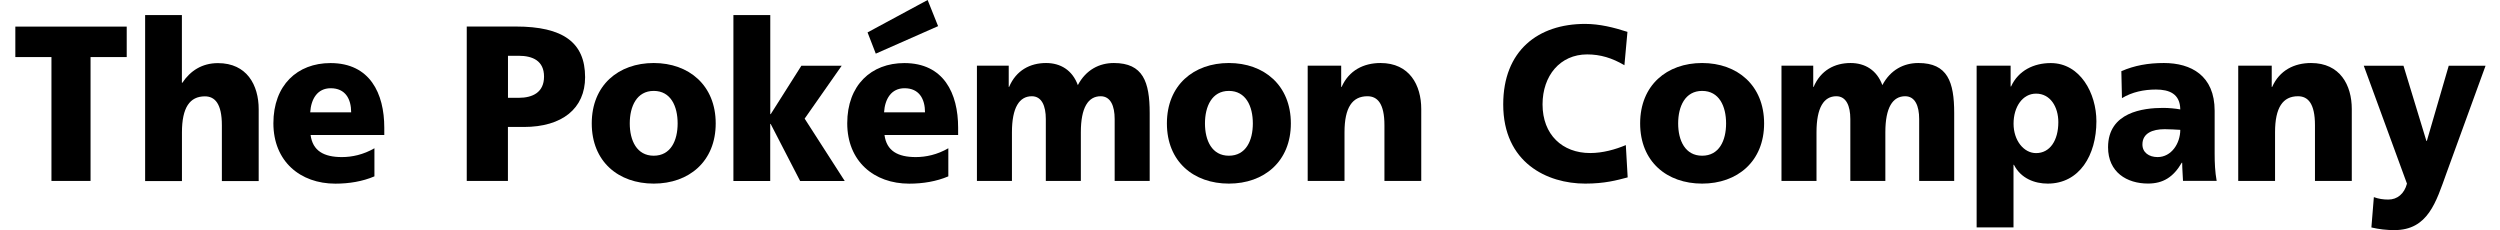
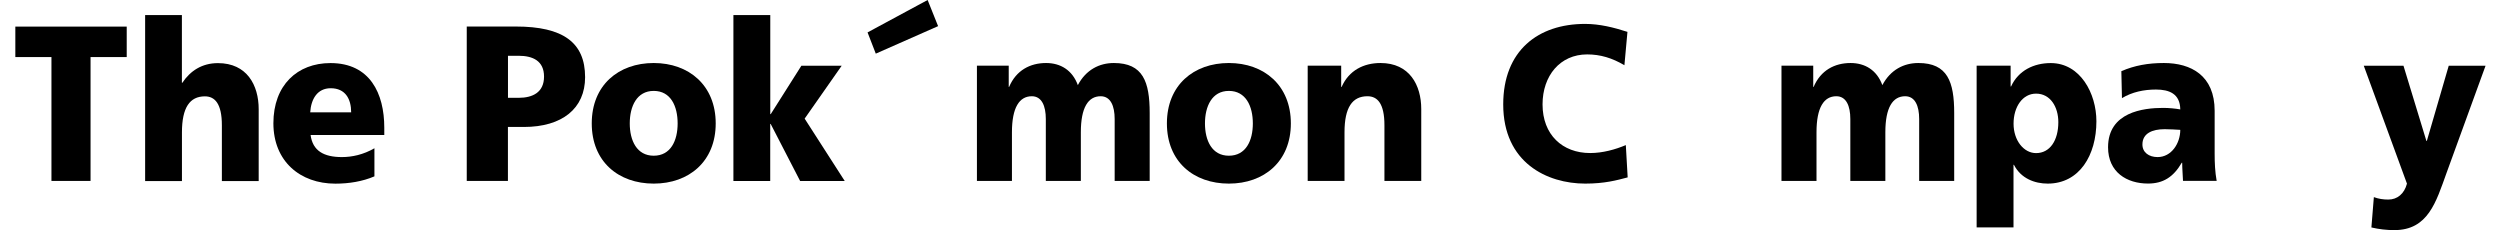
<svg xmlns="http://www.w3.org/2000/svg" width="326" height="30" viewBox="0 0 326 30" fill="none">
  <g clip-path="url(#clip0_188_5479)">
    <path d="M6.716 7.443H2V3.466H16.524V7.443H11.808V23.594H6.709V7.443H6.716Z" fill="black" />
    <path d="M18.918 1.967H23.719V10.795H23.775C24.812 9.24 26.339 8.231 28.42 8.231C32.206 8.231 33.733 11.115 33.733 14.233V23.608H28.932V16.342C28.932 13.516 28.023 12.564 26.716 12.564C24.741 12.564 23.726 14.034 23.726 17.266V23.608H18.925V1.967H18.918Z" fill="black" />
    <path d="M40.452 14.652C40.558 12.919 41.382 11.506 43.122 11.506C45.047 11.506 45.792 12.919 45.792 14.652H40.459H40.452ZM50.111 17.6V16.648C50.111 12.181 48.243 8.225 43.094 8.225C38.768 8.225 35.65 11.108 35.65 16.073C35.65 21.037 39.145 23.949 43.733 23.949C45.523 23.949 47.284 23.658 48.825 22.997V19.333C47.383 20.171 45.892 20.483 44.585 20.483C42.234 20.483 40.771 19.674 40.501 17.6H50.103H50.111Z" fill="black" />
    <path d="M66.24 7.273H67.625C69.472 7.273 70.942 7.933 70.942 9.986C70.942 12.039 69.472 12.756 67.625 12.756H66.24V7.273ZM60.871 23.594H66.233V16.556H68.307C73.328 16.556 76.297 14.134 76.297 10.064C76.297 5.533 73.413 3.459 67.27 3.459H60.864V23.594H60.871Z" fill="black" />
    <path d="M85.246 20.305C83.03 20.305 82.121 18.317 82.121 16.094C82.121 13.871 83.03 11.854 85.246 11.854C87.462 11.854 88.364 13.842 88.364 16.094C88.364 18.345 87.455 20.305 85.246 20.305ZM85.246 23.942C89.834 23.942 93.328 21.058 93.328 16.094C93.328 11.129 89.834 8.217 85.246 8.217C80.658 8.217 77.164 11.101 77.164 16.094C77.164 21.087 80.658 23.942 85.246 23.942Z" fill="black" />
    <path d="M95.643 1.967H100.444V14.886H100.501L104.5 8.572H109.756L104.926 15.469L110.153 23.601H104.337L100.494 16.158H100.437V23.601H95.636V1.967H95.643Z" fill="black" />
-     <path d="M115.281 14.652C115.388 12.919 116.212 11.506 117.952 11.506C119.869 11.506 120.622 12.919 120.622 14.652H115.288H115.281ZM124.94 17.6V16.648C124.94 12.181 123.072 8.225 117.923 8.225C113.605 8.225 110.48 11.108 110.48 16.073C110.48 21.037 113.974 23.949 118.562 23.949C120.352 23.949 122.114 23.658 123.662 22.997V19.333C122.22 20.171 120.729 20.483 119.422 20.483C117.071 20.483 115.608 19.674 115.338 17.6H124.94Z" fill="black" />
    <path d="M127.376 8.565H131.538V11.335H131.588C132.504 9.169 134.33 8.217 136.411 8.217C138.286 8.217 139.834 9.141 140.551 11.101C141.617 9.084 143.371 8.217 145.246 8.217C149.053 8.217 149.919 10.668 149.919 14.737V23.594H145.352V15.518C145.352 13.814 144.82 12.55 143.527 12.55C141.901 12.55 140.942 14.02 140.942 17.251V23.594H136.375V15.518C136.375 13.814 135.842 12.55 134.55 12.55C132.923 12.55 131.957 14.02 131.957 17.251V23.594H127.391V8.565H127.376Z" fill="black" />
    <path d="M160.246 20.305C158.03 20.305 157.128 18.317 157.128 16.094C157.128 13.871 158.037 11.854 160.246 11.854C162.455 11.854 163.371 13.842 163.371 16.094C163.371 18.345 162.462 20.305 160.246 20.305ZM160.246 23.942C164.834 23.942 168.328 21.058 168.328 16.094C168.328 11.129 164.834 8.217 160.246 8.217C155.658 8.217 152.164 11.101 152.164 16.094C152.164 21.087 155.658 23.942 160.246 23.942Z" fill="black" />
    <path d="M170.516 8.565H174.891V11.335H174.947C175.906 9.169 177.831 8.217 180.018 8.217C183.804 8.217 185.331 11.101 185.331 14.219V23.594H180.53V16.328C180.53 13.501 179.621 12.55 178.314 12.55C176.339 12.55 175.324 14.02 175.324 17.251V23.594H170.523V8.565H170.516Z" fill="black" />
    <path d="M212.242 23.132C210.828 23.508 209.252 23.942 206.716 23.942C201.752 23.942 196.02 21.229 196.02 13.615C196.02 6.605 200.558 3.118 206.695 3.118C208.591 3.118 210.431 3.579 212.22 4.155L211.823 8.508C210.225 7.557 208.676 7.095 206.965 7.095C203.442 7.095 201.148 9.865 201.148 13.615C201.148 17.564 203.733 19.957 207.362 19.957C208.989 19.957 210.644 19.495 212.007 18.92L212.249 23.132H212.242Z" fill="black" />
-     <path d="M221.957 20.305C219.741 20.305 218.832 18.317 218.832 16.094C218.832 13.871 219.741 11.854 221.957 11.854C224.173 11.854 225.082 13.842 225.082 16.094C225.082 18.345 224.173 20.305 221.957 20.305ZM221.957 23.942C226.545 23.942 230.04 21.058 230.04 16.094C230.04 11.129 226.545 8.217 221.957 8.217C217.369 8.217 213.875 11.101 213.875 16.094C213.875 21.087 217.369 23.942 221.957 23.942Z" fill="black" />
    <path d="M232.284 8.565H236.446V11.335H236.496C237.412 9.169 239.237 8.217 241.318 8.217C243.193 8.217 244.742 9.141 245.459 11.101C246.524 9.084 248.279 8.217 250.154 8.217C253.96 8.217 254.827 10.668 254.827 14.737V23.594H250.26V15.518C250.26 13.814 249.727 12.55 248.435 12.55C246.808 12.55 245.85 14.02 245.85 17.251V23.594H241.283V15.518C241.283 13.814 240.75 12.55 239.457 12.55C237.831 12.55 236.872 14.02 236.872 17.251V23.594H232.305V8.565H232.284Z" fill="black" />
    <path d="M268.406 15.924C268.406 18.317 267.313 19.965 265.502 19.965C263.904 19.965 262.568 18.324 262.568 16.129C262.568 13.935 263.74 12.209 265.502 12.209C267.369 12.209 268.406 13.942 268.406 15.931V15.924ZM257.76 29.652H262.561V21.492H262.618C263.527 23.281 265.338 23.942 267.021 23.942C271.155 23.942 273.371 20.249 273.371 15.81C273.371 12.174 271.261 8.225 267.419 8.225C265.232 8.225 263.2 9.176 262.242 11.279H262.185V8.566H257.753V29.652H257.76Z" fill="black" />
    <path d="M279.372 18.835C279.372 17.393 280.651 16.846 282.277 16.846C282.994 16.846 283.69 16.903 284.308 16.932C284.308 18.693 283.158 20.483 281.347 20.483C280.224 20.483 279.372 19.879 279.372 18.842V18.835ZM289.053 23.594C288.839 22.408 288.79 21.229 288.79 20.043V14.446C288.79 9.858 285.722 8.217 282.17 8.217C280.118 8.217 278.328 8.537 276.624 9.283L276.702 12.798C278.037 11.989 279.585 11.676 281.134 11.676C282.866 11.676 284.28 12.223 284.308 14.268C283.697 14.155 282.838 14.07 282.064 14.07C279.5 14.07 274.891 14.616 274.891 19.204C274.891 22.464 277.348 23.935 280.097 23.935C282.071 23.935 283.406 23.096 284.5 21.221H284.557C284.557 22.003 284.635 22.777 284.663 23.587H289.067L289.053 23.594Z" fill="black" />
-     <path d="M291.858 8.565H296.233V11.335H296.29C297.249 9.169 299.173 8.217 301.361 8.217C305.146 8.217 306.673 11.101 306.673 14.219V23.594H301.872V16.328C301.872 13.501 300.963 12.55 299.656 12.55C297.682 12.55 296.666 14.02 296.666 17.251V23.594H291.865V8.565H291.858Z" fill="black" />
    <path d="M309.543 25.703C310.182 25.937 310.771 26.023 311.439 26.023C312.611 26.023 313.52 25.27 313.868 23.949L308.236 8.572H313.413L316.403 18.381H316.46L319.315 8.572H324.117L319.024 22.564C317.661 26.342 316.624 30.007 312.22 30.007C311.205 30.007 310.217 29.893 309.23 29.659L309.55 25.71L309.543 25.703Z" fill="black" />
    <path d="M114.202 6.996L122.327 3.409L120.963 0L113.129 4.226L114.202 6.996Z" fill="black" />
  </g>
  <defs>
    <clipPath id="clip0_188_5479">
      <rect width="322.109" height="30" fill="white" transform="translate(2)" />
    </clipPath>
  </defs>
</svg>